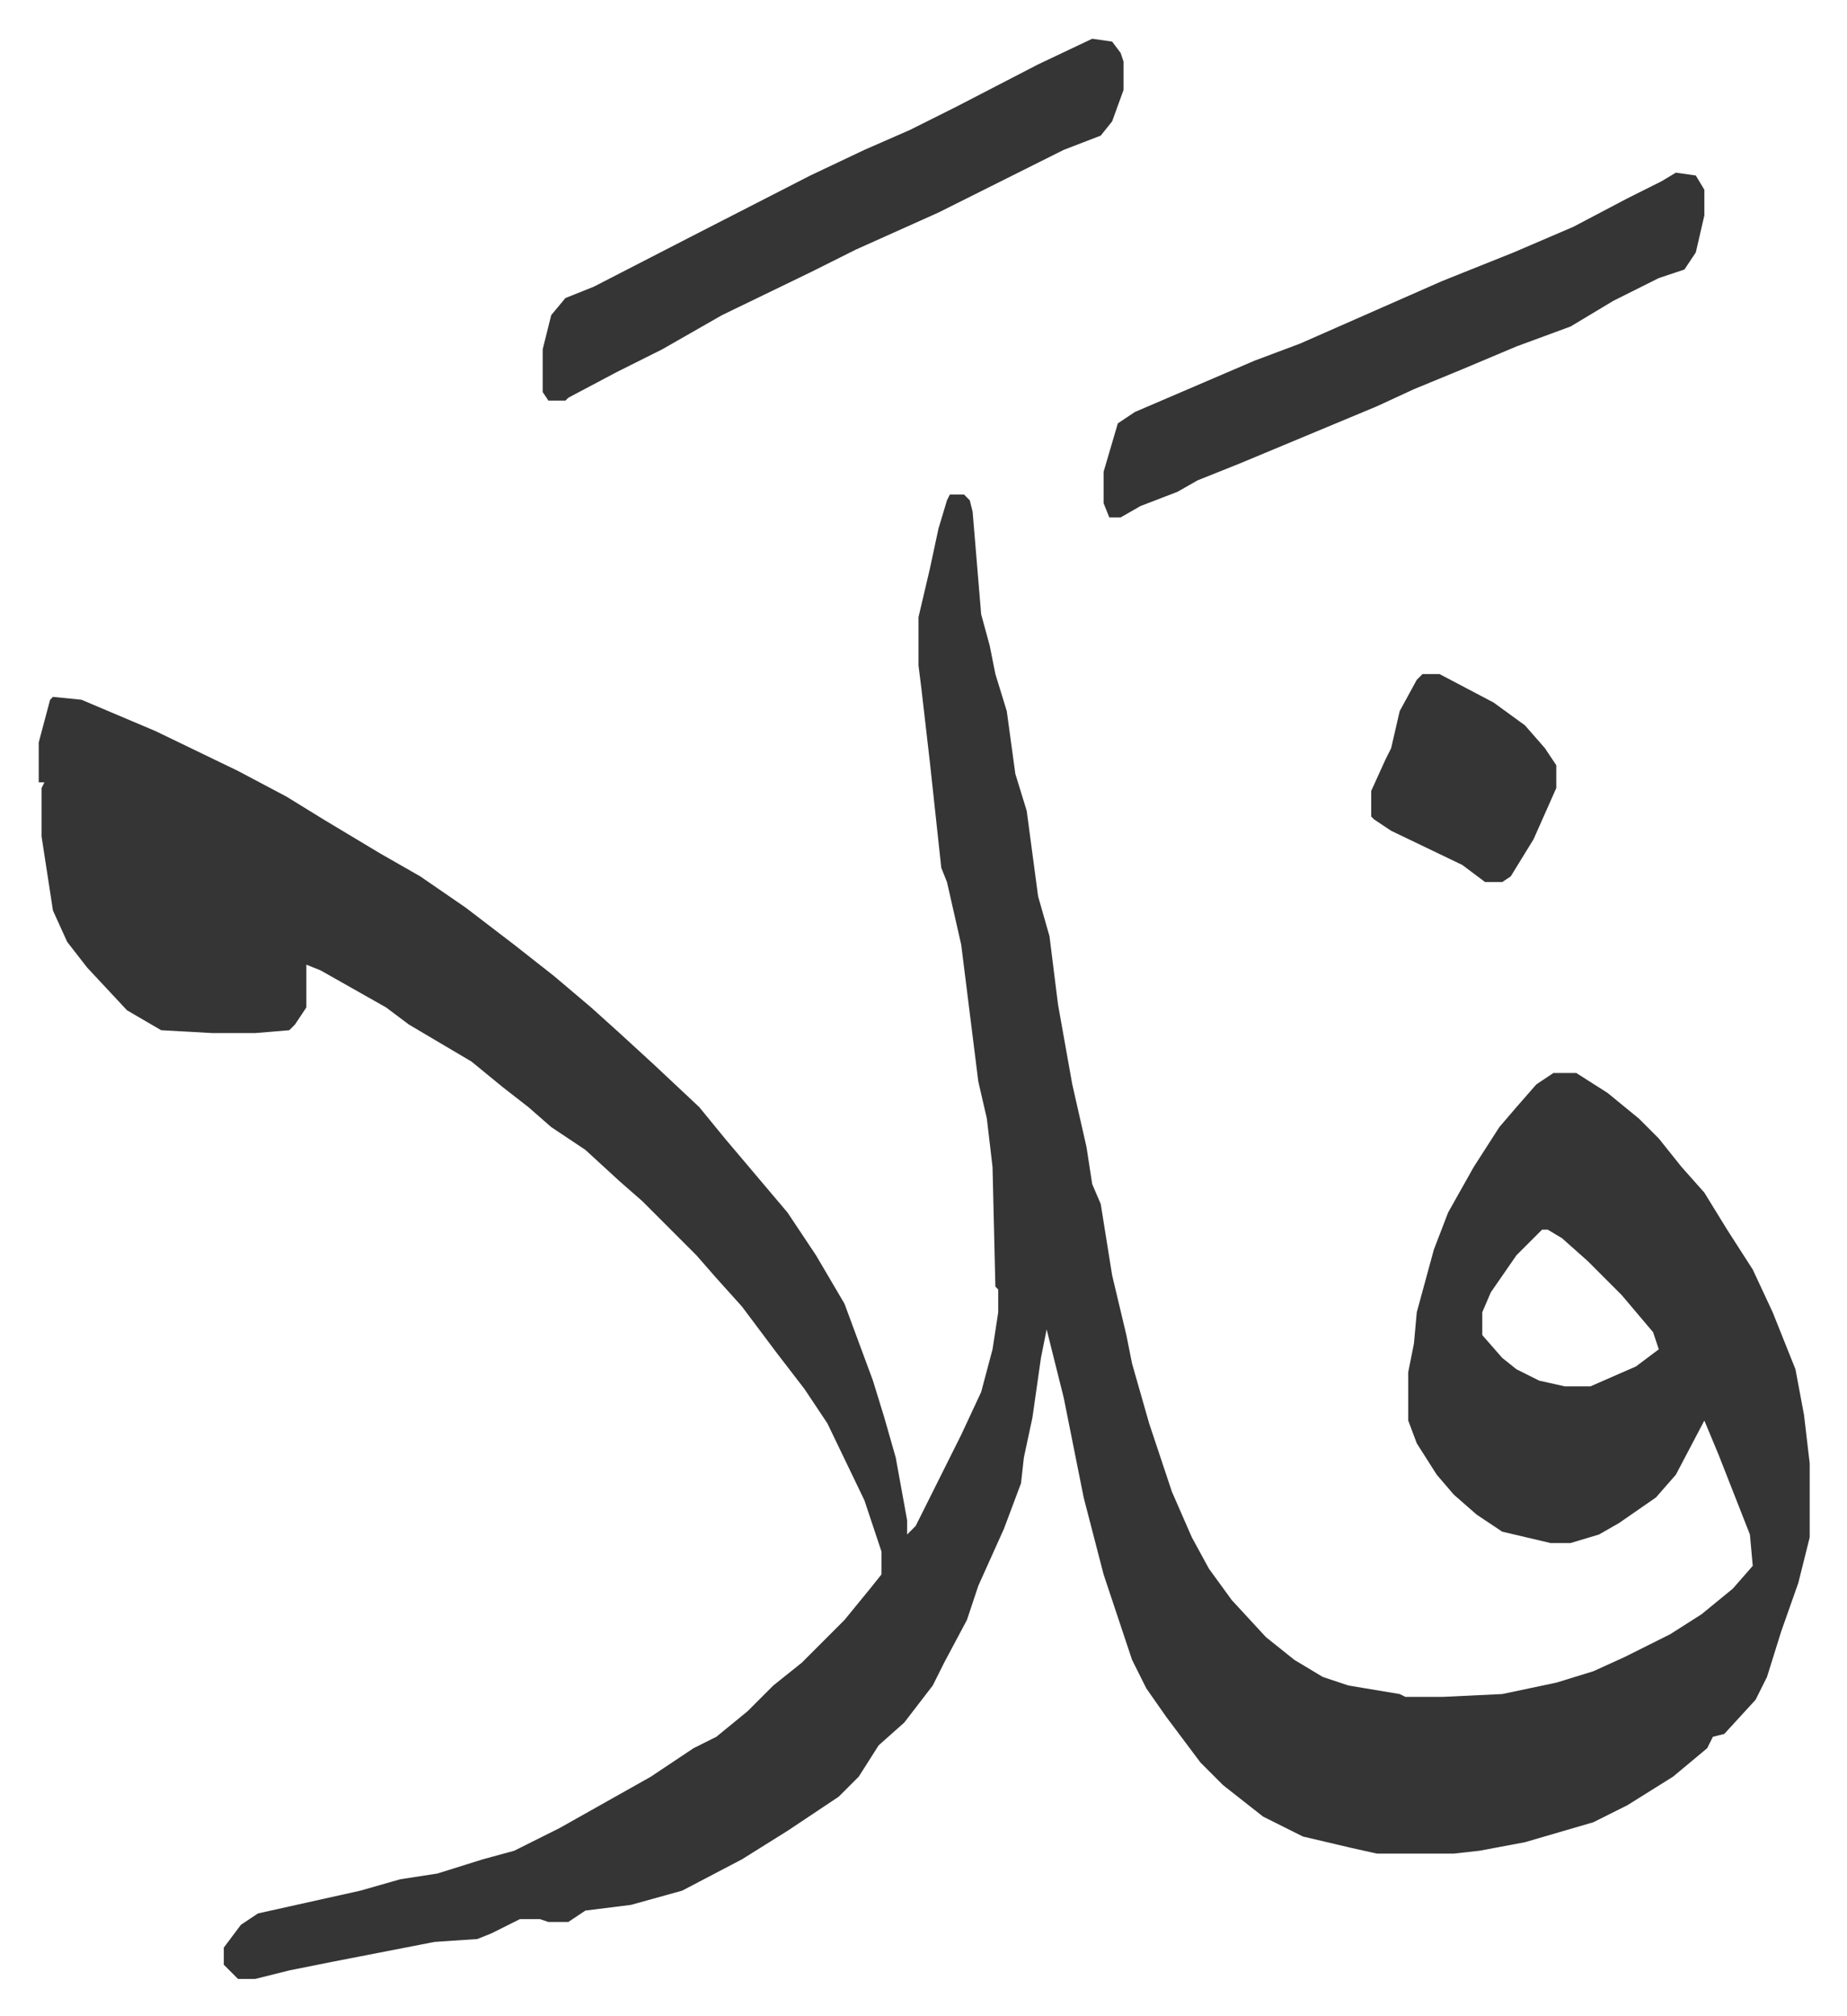
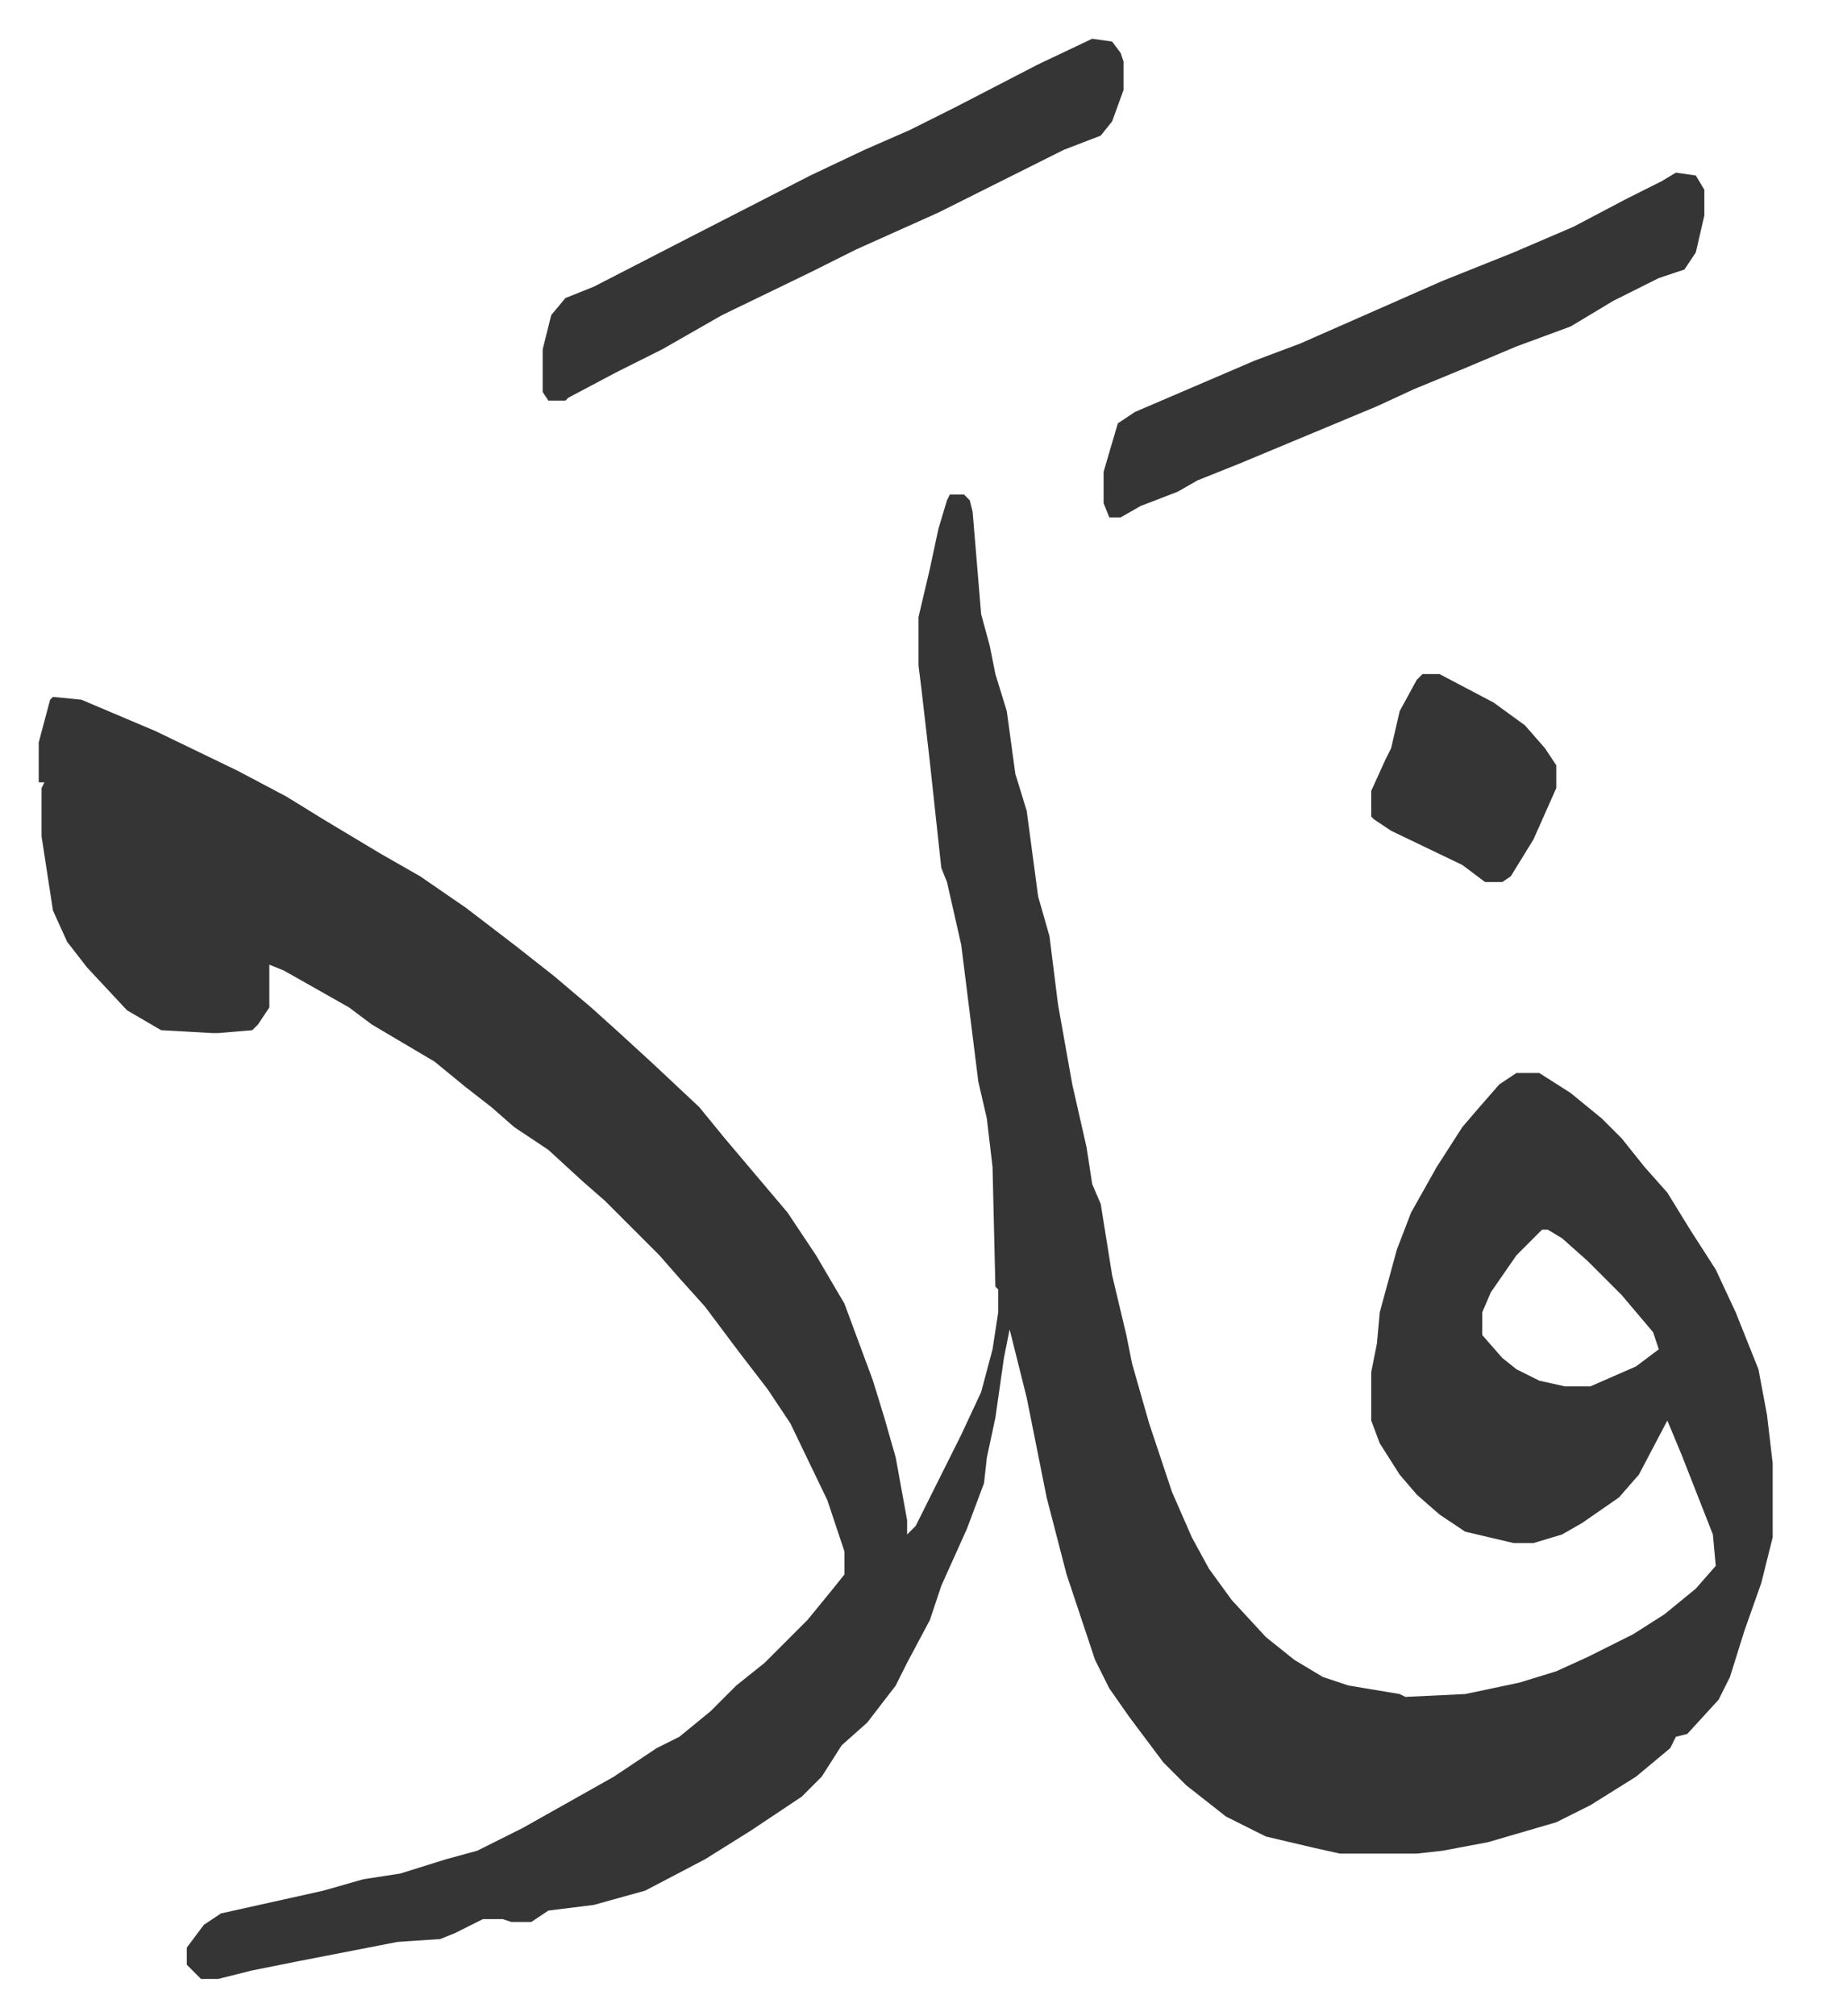
<svg xmlns="http://www.w3.org/2000/svg" viewBox="-13.6 351.4 648.7 707.7">
-   <path fill="#353535" id="rule_normal" d="M320 525h5l2 2 1 4 3 36 3 11 2 10 4 13 3 22 4 13 4 30 4 14 3 24 5 28 5 22 2 13 3 7 4 25 5 21 2 10 6 21 5 15 3 9 7 16 6 11 8 11 12 13 10 8 10 6 9 3 18 3 2 1h13l21-1 19-4 13-4 11-5 16-8 11-7 11-9 7-8-1-11-11-28-5-12-10 19-7 8-13 9-7 4-10 3h-7l-17-4-9-6-8-7-6-7-7-11-3-8v-17l2-10 1-11 6-22 5-13 9-16 9-14 6-7 7-8 6-4h8l11 7 11 9 7 7 8 10 8 9 8 13 9 14 7 15 4 10 4 10 3 16 2 17v26l-4 16-6 17-5 16-4 8-11 12-4 1-2 4-12 10-16 10-12 6-24 7-16 3-9 1h-27l-9-2-17-4-14-7-14-11-8-8-12-16-7-10-5-10-4-12-6-18-7-27-7-35-6-24-2 10-3 21-3 14-1 9-6 16-9 20-4 12-8 15-4 8-10 13-9 8-7 11-7 7-18 12-16 10-21 11-18 5-16 2-6 4h-7l-3-1h-7l-10 5-5 2-15 1-36 7-15 3-12 3h-6l-5-5v-6l6-8 6-4 36-8 14-4 13-2 16-5 11-3 16-8 16-9 16-9 15-10 8-4 11-9 9-9 10-8 15-15 9-11 4-5v-8l-6-18-13-27-8-12-10-13-12-16-9-10-7-8-19-19-8-7-12-11-12-8-8-7-9-7-11-9-22-13-8-6-23-13-5-2v15l-4 6-2 2-12 1H61l-18-1-12-7-14-15-7-9-5-11-4-26v-17l1-2H0v-14l4-15 1-1 10 1 26 11 29 14 17 9 13 8 20 12 14 8 16 11 17 13 14 11 13 11 10 9 12 11 16 15 9 11 11 13 11 13 10 15 10 17 10 27 4 13 4 14 4 22v5l3-3 8-16 8-16 7-15 4-15 2-13v-8l-1-1-1-42-2-17-3-13-6-48-5-22-2-5-4-37-3-26-1-8v-17l4-17 3-14 3-10zm208 258-9 9-9 13-3 7v8l7 8 5 4 8 4 9 2h9l16-7 8-6-2-6-11-13-7-7-5-5-9-8-5-3zm47-371 7 1 3 5v9l-3 13-4 6-9 3-16 8-15 9-19 7-19 8-17 7-13 6-24 10-24 10-15 6-7 4-13 5-7 4h-4l-2-5v-11l5-17 6-4 42-18 16-6 25-11 25-11 25-10 21-9 19-10 12-6zm-205-47 7 1 3 4 1 3v10l-4 11-4 5-13 5-44 22-29 13-16 8-31 15-21 12-16 8-17 9-1 1h-6l-2-3v-15l3-12 5-6 10-4 35-18 41-21 19-9 16-7 16-8 29-15zm116 223h6l19 10 11 8 7 8 4 6v8l-8 18-8 13-3 2h-6l-8-6-25-12-6-4-1-1v-9l5-11 2-4 3-13 6-11z" />
+   <path fill="#353535" id="rule_normal" d="M320 525h5l2 2 1 4 3 36 3 11 2 10 4 13 3 22 4 13 4 30 4 14 3 24 5 28 5 22 2 13 3 7 4 25 5 21 2 10 6 21 5 15 3 9 7 16 6 11 8 11 12 13 10 8 10 6 9 3 18 3 2 1l21-1 19-4 13-4 11-5 16-8 11-7 11-9 7-8-1-11-11-28-5-12-10 19-7 8-13 9-7 4-10 3h-7l-17-4-9-6-8-7-6-7-7-11-3-8v-17l2-10 1-11 6-22 5-13 9-16 9-14 6-7 7-8 6-4h8l11 7 11 9 7 7 8 10 8 9 8 13 9 14 7 15 4 10 4 10 3 16 2 17v26l-4 16-6 17-5 16-4 8-11 12-4 1-2 4-12 10-16 10-12 6-24 7-16 3-9 1h-27l-9-2-17-4-14-7-14-11-8-8-12-16-7-10-5-10-4-12-6-18-7-27-7-35-6-24-2 10-3 21-3 14-1 9-6 16-9 20-4 12-8 15-4 8-10 13-9 8-7 11-7 7-18 12-16 10-21 11-18 5-16 2-6 4h-7l-3-1h-7l-10 5-5 2-15 1-36 7-15 3-12 3h-6l-5-5v-6l6-8 6-4 36-8 14-4 13-2 16-5 11-3 16-8 16-9 16-9 15-10 8-4 11-9 9-9 10-8 15-15 9-11 4-5v-8l-6-18-13-27-8-12-10-13-12-16-9-10-7-8-19-19-8-7-12-11-12-8-8-7-9-7-11-9-22-13-8-6-23-13-5-2v15l-4 6-2 2-12 1H61l-18-1-12-7-14-15-7-9-5-11-4-26v-17l1-2H0v-14l4-15 1-1 10 1 26 11 29 14 17 9 13 8 20 12 14 8 16 11 17 13 14 11 13 11 10 9 12 11 16 15 9 11 11 13 11 13 10 15 10 17 10 27 4 13 4 14 4 22v5l3-3 8-16 8-16 7-15 4-15 2-13v-8l-1-1-1-42-2-17-3-13-6-48-5-22-2-5-4-37-3-26-1-8v-17l4-17 3-14 3-10zm208 258-9 9-9 13-3 7v8l7 8 5 4 8 4 9 2h9l16-7 8-6-2-6-11-13-7-7-5-5-9-8-5-3zm47-371 7 1 3 5v9l-3 13-4 6-9 3-16 8-15 9-19 7-19 8-17 7-13 6-24 10-24 10-15 6-7 4-13 5-7 4h-4l-2-5v-11l5-17 6-4 42-18 16-6 25-11 25-11 25-10 21-9 19-10 12-6zm-205-47 7 1 3 4 1 3v10l-4 11-4 5-13 5-44 22-29 13-16 8-31 15-21 12-16 8-17 9-1 1h-6l-2-3v-15l3-12 5-6 10-4 35-18 41-21 19-9 16-7 16-8 29-15zm116 223h6l19 10 11 8 7 8 4 6v8l-8 18-8 13-3 2h-6l-8-6-25-12-6-4-1-1v-9l5-11 2-4 3-13 6-11z" />
</svg>